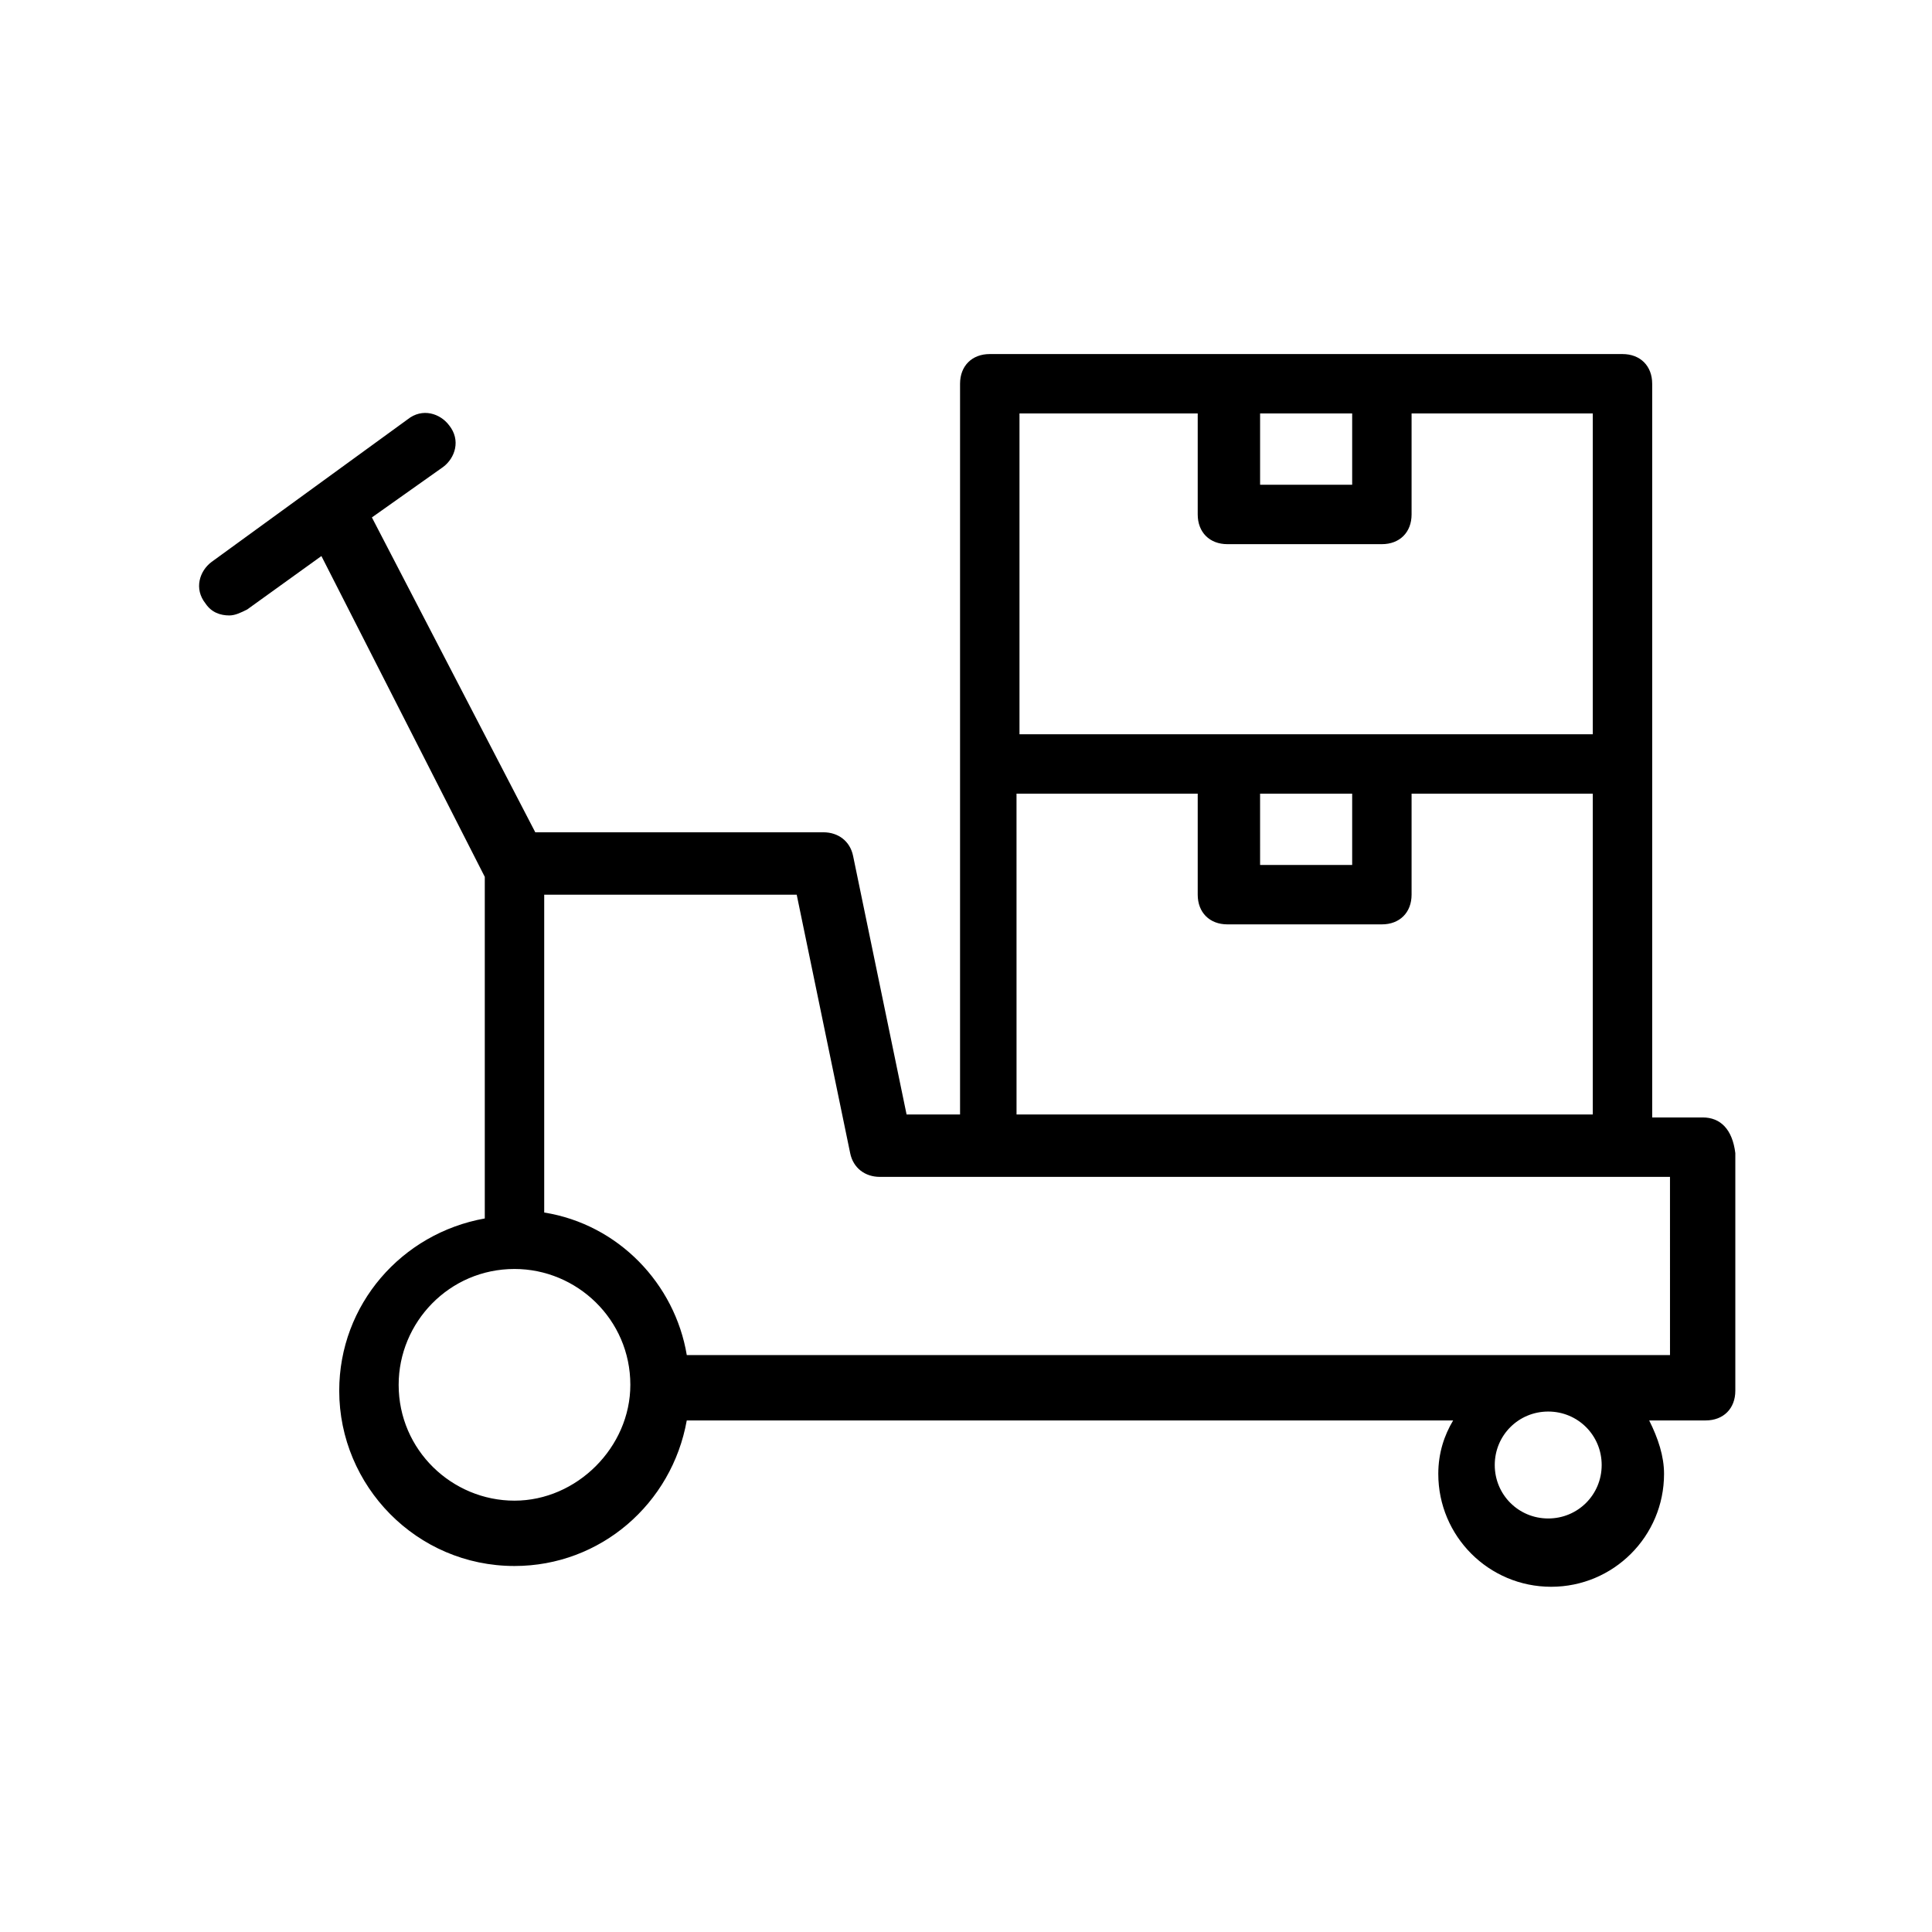
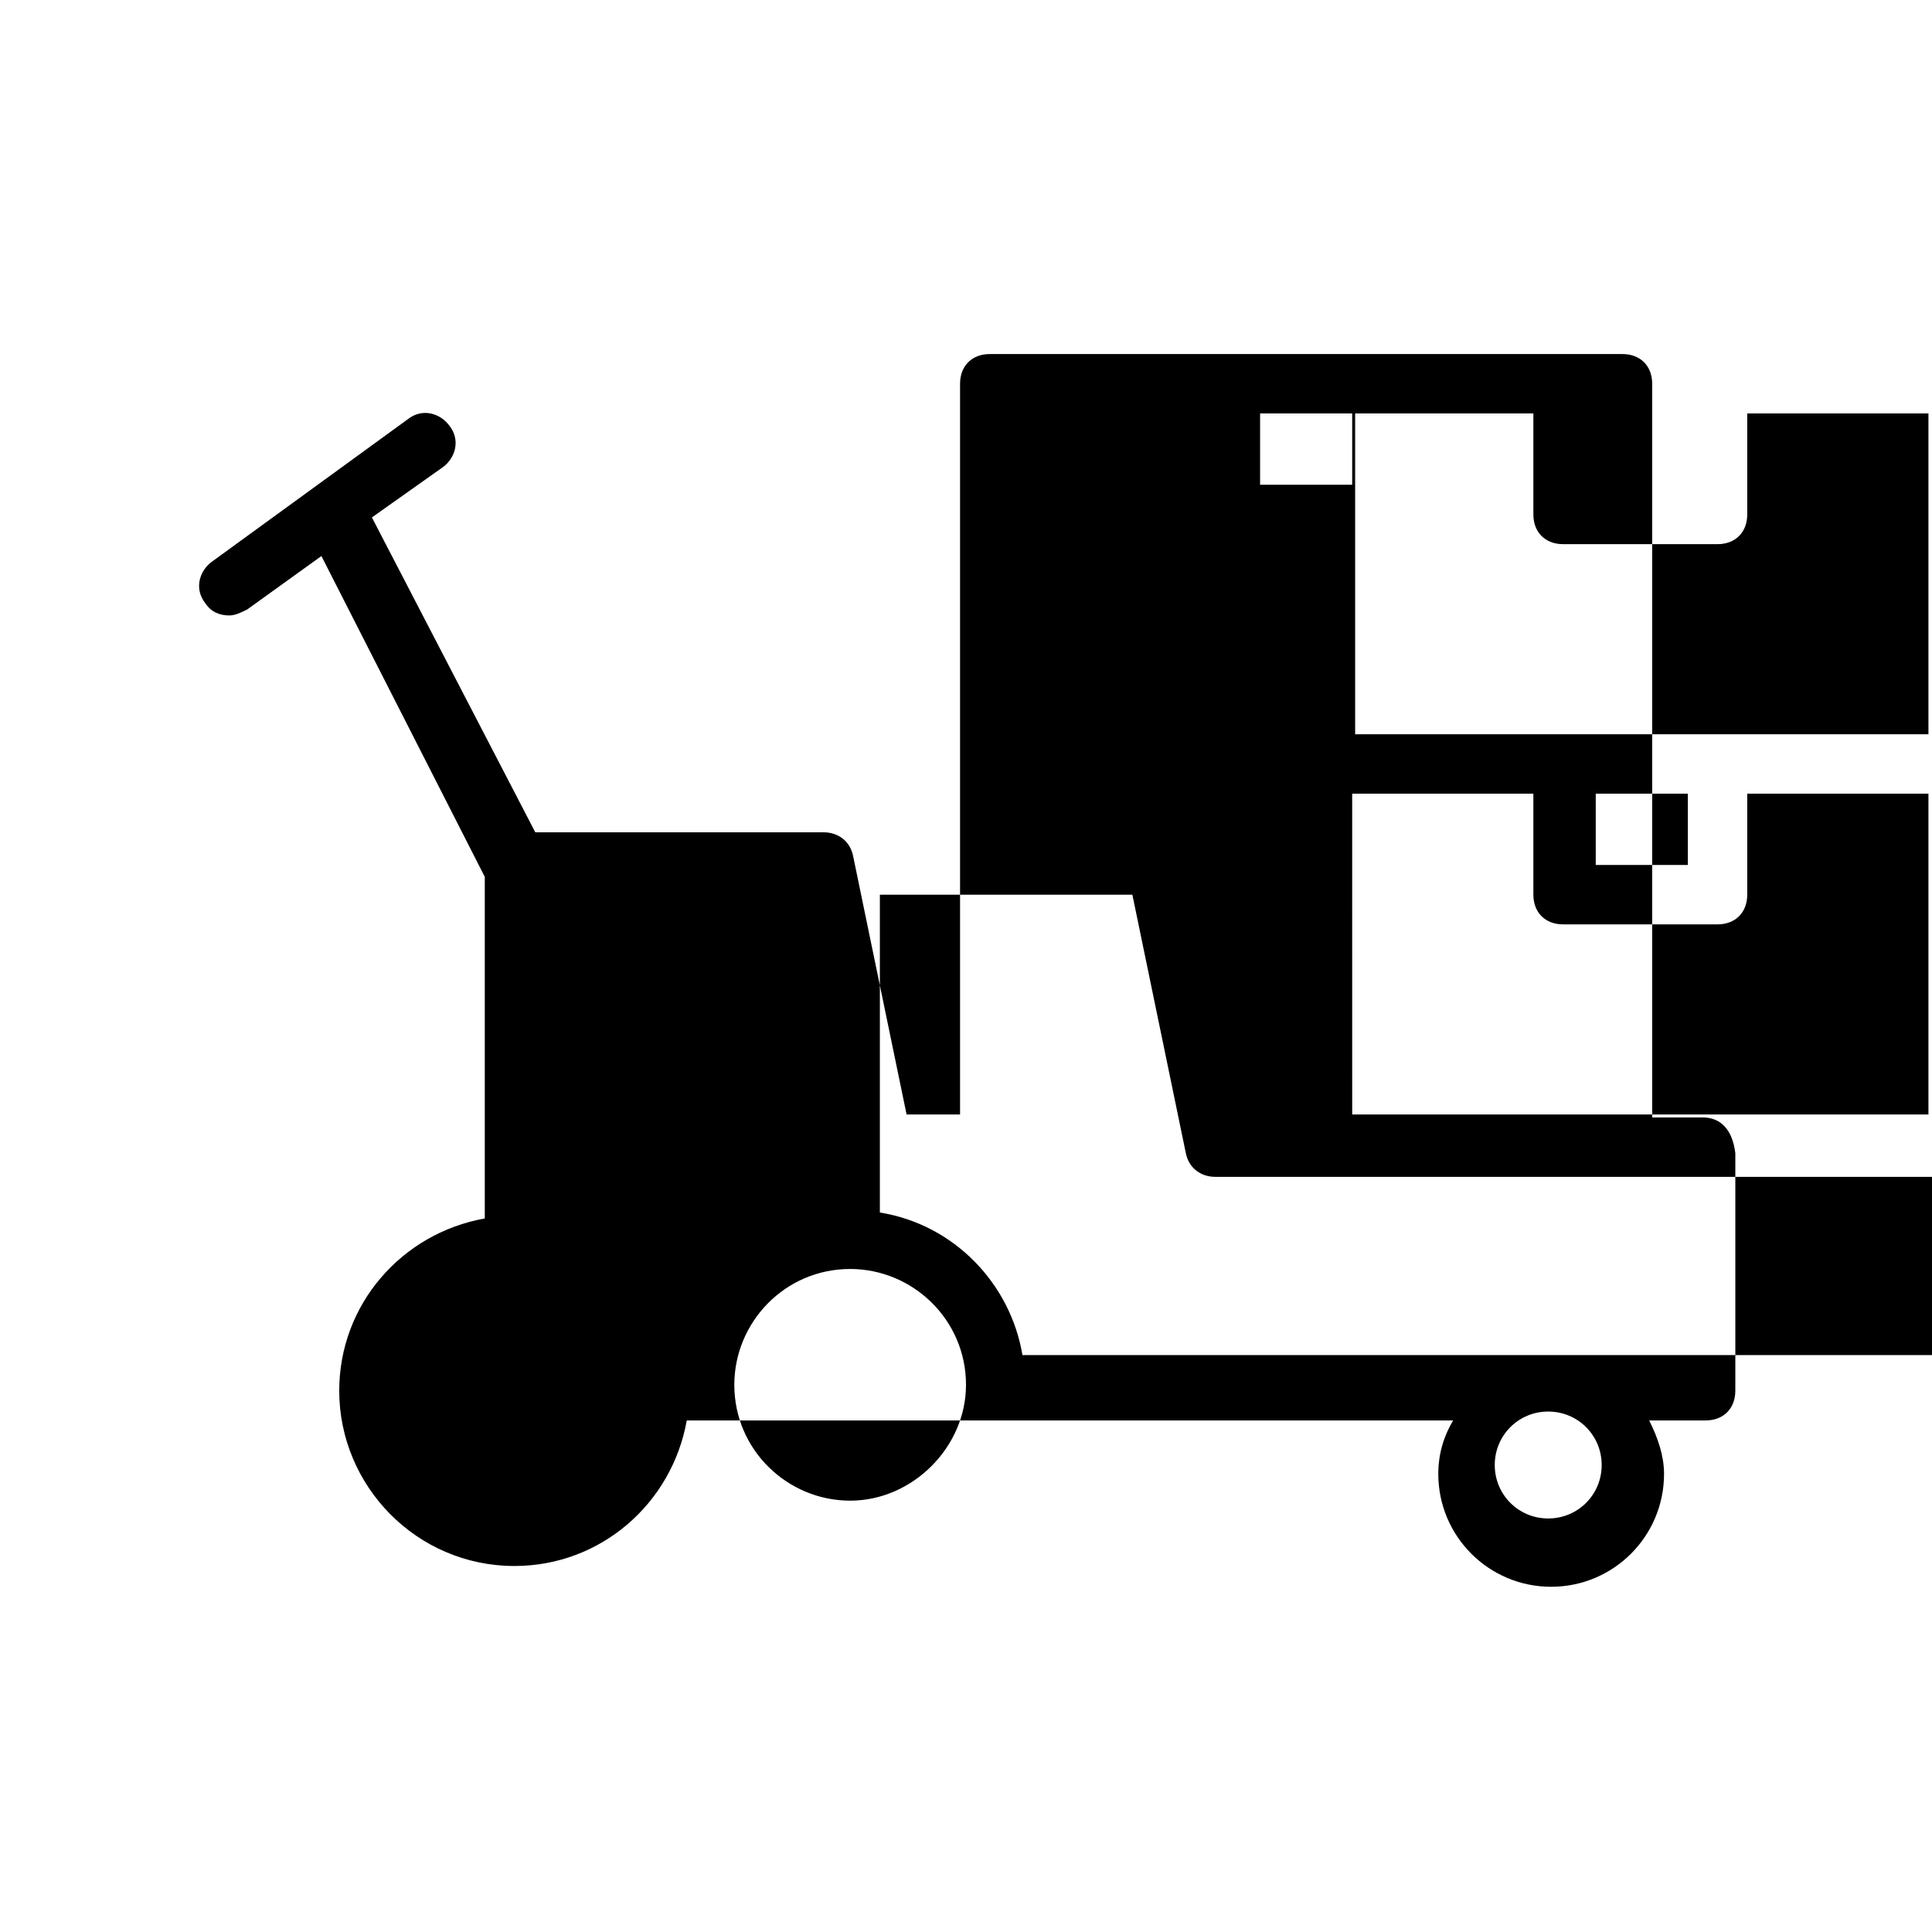
<svg xmlns="http://www.w3.org/2000/svg" fill="#000000" width="800px" height="800px" version="1.1" viewBox="144 144 512 512">
-   <path d="m595.23 440.14h-13.383v-194.44c0-4.723-3.148-7.871-7.871-7.871h-167.68c-4.723 0-7.871 3.148-7.871 7.871v193.65h-14.172l-14.168-68.488c-0.789-3.938-3.938-6.297-7.871-6.297h-76.359l-43.297-83.441 18.895-13.383c3.148-2.363 4.723-7.086 1.574-11.02-2.363-3.148-7.086-4.723-11.02-1.574l-51.957 37.785c-3.148 2.363-4.723 7.086-1.574 11.02 1.574 2.363 3.938 3.148 6.297 3.148 1.574 0 3.148-0.789 4.723-1.574l19.68-14.168 43.297 85.02v90.527c-22.043 3.938-38.574 22.828-38.574 45.656 0 25.191 20.469 46.445 46.445 46.445 22.828 0 41.723-16.531 45.656-38.574h203.1c-2.363 3.938-3.938 8.66-3.938 14.168 0 16.531 13.383 29.914 29.914 29.914s29.914-13.383 29.914-29.914c0-4.723-1.574-9.445-3.938-14.168h14.957c4.723 0 7.871-3.148 7.871-7.871v-62.977c-0.781-6.301-3.93-9.449-8.652-9.449zm-40.938 106.27c-7.871 0-14.168-6.297-14.168-14.168s6.297-14.168 14.168-14.168c7.871 0 14.168 6.297 14.168 14.168 0.004 7.871-6.293 14.168-14.168 14.168zm-51.953-292.84v18.895h-24.402v-18.895zm-88.953 0h48.02v26.766c0 4.723 3.148 7.871 7.871 7.871h40.934c4.723 0 7.871-3.148 7.871-7.871v-26.766h48.02v85.02h-151.93v-85.02zm63.762 100.76h25.191v18.895h-24.402l-0.004-18.895zm-63.762 0h48.02v26.766c0 4.723 3.148 7.871 7.871 7.871h40.934c4.723 0 7.871-3.148 7.871-7.871v-26.766h48.02v85.02h-152.71zm-133.04 187.36c-16.531 0-30.699-13.383-30.699-30.699 0-16.531 13.383-30.699 30.699-30.699 16.531 0 30.699 13.383 30.699 30.699 0 16.527-14.168 30.699-30.699 30.699zm307.01-38.574h-261.35c-3.148-18.895-18.105-34.637-37.785-37.785v-84.23h66.914l14.168 68.488c0.789 3.938 3.938 6.297 7.871 6.297h209.39l0.004 47.23z" />
+   <path d="m595.23 440.14h-13.383v-194.44c0-4.723-3.148-7.871-7.871-7.871h-167.68c-4.723 0-7.871 3.148-7.871 7.871v193.65h-14.172l-14.168-68.488c-0.789-3.938-3.938-6.297-7.871-6.297h-76.359l-43.297-83.441 18.895-13.383c3.148-2.363 4.723-7.086 1.574-11.02-2.363-3.148-7.086-4.723-11.02-1.574l-51.957 37.785c-3.148 2.363-4.723 7.086-1.574 11.02 1.574 2.363 3.938 3.148 6.297 3.148 1.574 0 3.148-0.789 4.723-1.574l19.68-14.168 43.297 85.02v90.527c-22.043 3.938-38.574 22.828-38.574 45.656 0 25.191 20.469 46.445 46.445 46.445 22.828 0 41.723-16.531 45.656-38.574h203.1c-2.363 3.938-3.938 8.66-3.938 14.168 0 16.531 13.383 29.914 29.914 29.914s29.914-13.383 29.914-29.914c0-4.723-1.574-9.445-3.938-14.168h14.957c4.723 0 7.871-3.148 7.871-7.871v-62.977c-0.781-6.301-3.93-9.449-8.652-9.449zm-40.938 106.27c-7.871 0-14.168-6.297-14.168-14.168s6.297-14.168 14.168-14.168c7.871 0 14.168 6.297 14.168 14.168 0.004 7.871-6.293 14.168-14.168 14.168zm-51.953-292.84v18.895h-24.402v-18.895zh48.02v26.766c0 4.723 3.148 7.871 7.871 7.871h40.934c4.723 0 7.871-3.148 7.871-7.871v-26.766h48.02v85.02h-151.93v-85.02zm63.762 100.76h25.191v18.895h-24.402l-0.004-18.895zm-63.762 0h48.02v26.766c0 4.723 3.148 7.871 7.871 7.871h40.934c4.723 0 7.871-3.148 7.871-7.871v-26.766h48.02v85.02h-152.71zm-133.04 187.36c-16.531 0-30.699-13.383-30.699-30.699 0-16.531 13.383-30.699 30.699-30.699 16.531 0 30.699 13.383 30.699 30.699 0 16.527-14.168 30.699-30.699 30.699zm307.01-38.574h-261.35c-3.148-18.895-18.105-34.637-37.785-37.785v-84.23h66.914l14.168 68.488c0.789 3.938 3.938 6.297 7.871 6.297h209.39l0.004 47.23z" />
</svg>